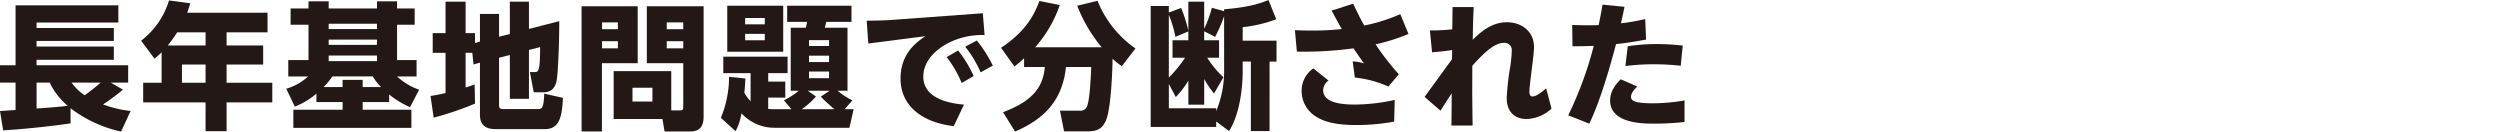
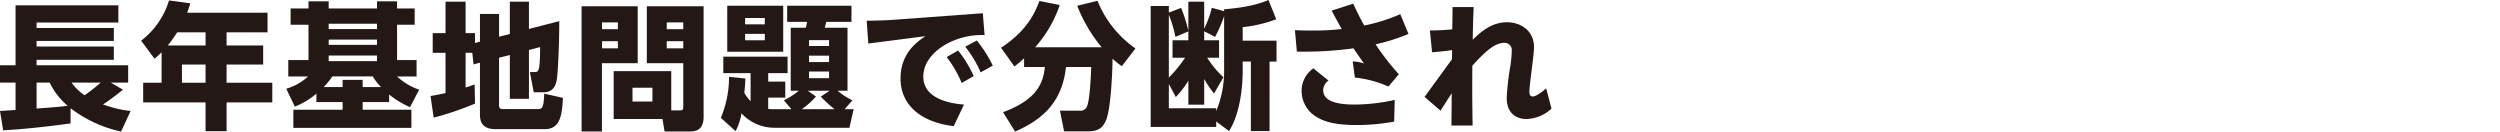
<svg xmlns="http://www.w3.org/2000/svg" width="646" height="34" viewBox="0 0 646 34">
  <defs>
    <clipPath id="clip-path">
      <rect id="長方形_3328" data-name="長方形 3328" width="435.281" height="34" fill="none" />
    </clipPath>
  </defs>
  <g id="グループ_2736" data-name="グループ 2736" transform="translate(-360 -1301)">
    <g id="グループ_2698" data-name="グループ 2698" transform="translate(360 1301)">
      <g id="グループ_2697" data-name="グループ 2697" transform="translate(0 0)" clip-path="url(#clip-path)">
        <path id="パス_15820" data-name="パス 15820" d="M0,28.676c.424,0,3.246-.213,4.022-.247V21.34H0V16.861H4.022V1.377H30.58V5.821H9.453V7.232H29.415v3.35H9.453v1.446H29.415V15.45H9.453v1.411H33.119V21.34H28.6l3.175,1.834a60.988,60.988,0,0,1-5.15,3.81,29.165,29.165,0,0,0,7.124,1.693L31.285,34A33.261,33.261,0,0,1,18.235,27.97v3.915c-6.7.953-12.8,1.517-17.423,1.8ZM9.453,21.34v6.7c2.151-.142,6.1-.422,8.041-.706a18.042,18.042,0,0,1-4.656-5.995Zm9.029,0a12.968,12.968,0,0,0,3.385,3.28,48.675,48.675,0,0,0,4.162-3.28Z" transform="translate(0 -0.002)" fill="#231815" />
        <path id="パス_15821" data-name="パス 15821" d="M69.178,3.281V8.36H58.6v3.385h9.452v4.937H58.6v4.692H70.412v5.078H58.6v7.442H53.166V26.452H37.048V21.374h4.761V13.509c-.6.6-1.128,1.058-1.835,1.658l-3.456-4.656a20.492,20.492,0,0,0,7.2-10.4l5.5.741c-.248.846-.353,1.2-.812,2.434ZM45.83,8.36A35.03,35.03,0,0,1,43.4,11.745h9.771V8.36Zm7.336,8.323h-6.1v4.692h6.1Z" transform="translate(-0.049 0)" fill="#231815" />
        <path id="パス_15822" data-name="パス 15822" d="M100.657,26.383H93.815v1.974h12.591v4.691H75.9V28.357H88.63V26.383H81.858V24.2a19.626,19.626,0,0,1-5.572,3.35l-2.222-4.621a13.973,13.973,0,0,0,5.643-3.175H74.593V15.518h5.22V6.385H75.192v-4.2h4.621V.353h5.22V2.188H97.518V.353H102.7V2.188h4.549v4.2H102.7v9.134h5.043v4.232H102.7a15.96,15.96,0,0,0,5.713,3.421l-2.363,4.515a22.922,22.922,0,0,1-5.4-3.28ZM98.576,22.5a13.456,13.456,0,0,1-2.151-2.752H85.985A19.5,19.5,0,0,1,83.728,22.5h4.9V20.634h5.185V22.5ZM97.518,6.138H85.033V7.513H97.518Zm0,4.09H85.033V11.6H97.518Zm0,4.126H85.033V15.8H97.518Z" transform="translate(-0.1 -0.001)" fill="#231815" />
        <path id="パス_15823" data-name="パス 15823" d="M122.194,13.65h-1.729v8.958c.741-.211,1.2-.387,2.328-.775l.106,4.937A80.043,80.043,0,0,1,112.213,30.4L111.4,24.8c.953-.142,1.587-.248,3.879-.742V13.65h-3.315V8.571h3.315V.424h5.185V8.571H122.9v2.54l1.27-.353V3.6h4.937v5.89l2.786-.706V.424h4.938V7.478l7.829-2.011c.035,3.986-.248,12.415-.6,14.849-.1.882-.493,3.527-3.422,3.527h-2.574l-.987-5.221h1.128c1.094,0,1.481,0,1.515-6.454l-2.89.742V25.536h-4.938V14.214l-2.786.705V27.37c0,.388.177.812.953.812h8.958c1.128,0,1.621,0,1.763-3.986l4.833,1.094c-.213,4.373-.707,8.076-4.621,8.076H128.155c-3.81,0-3.986-2.5-3.986-3.844V16.19l-1.658.458Z" transform="translate(-0.151 -0.001)" fill="#231815" />
        <path id="パス_15824" data-name="パス 15824" d="M150.483,1.625h14.5V16.332h-9.24V33.967h-5.256Zm5.291,5.925h4.09V5.786h-4.09Zm0,4.937h4.09V10.654h-4.09Zm17.881,16.048h2.117c.882,0,.987-.212.987-1.023V16.332h-9.416V1.625h14.672V30.192c0,3.6-2.257,3.775-3.492,3.775h-6.6l-.529-3.211H158.772V18.377h14.883Zm-10.015-2.293h5.149V22.681h-5.149ZM172.491,7.55h4.267V5.786h-4.267Zm0,4.937h4.267V10.654h-4.267Z" transform="translate(-0.203 -0.002)" fill="#231815" />
        <path id="パス_15825" data-name="パス 15825" d="M202.812,25.926a19.689,19.689,0,0,0,3.844-2.47h-2.08V7.162h3.915c.035-.142.283-1.27.318-1.517h-5.149V1.483h16.613V5.645h-6.526c-.035.177-.318,1.375-.353,1.517h5.854V23.456h-2.539a17.009,17.009,0,0,0,3.809,2.47l-2.009,2.292h2.326l-1.094,4.8H200.378a11.547,11.547,0,0,1-8.535-3.738,14.4,14.4,0,0,1-1.517,4.62l-3.808-3.456a27.071,27.071,0,0,0,2.115-10.581l4.232.423c-.071,1.163-.106,2.151-.282,3.7a11.39,11.39,0,0,0,1.622,2.187V18.906h-7.053V14.639h16.613v4.267h-5.009v2.187h4.409V25.22h-4.409v2.928a11.824,11.824,0,0,0,1.34.07h4.656ZM188.175,1.483h14.46V13.369h-14.46Zm4.62,4.8h5.079V4.659h-5.079Zm0,4.125h5.079V8.748h-5.079ZM211.1,24.937a20.139,20.139,0,0,1-3.669,3.281H215.9a38.037,38.037,0,0,1-3.562-3.245l2.293-1.517h-5.643Zm-1.8-13.049h5.185V10.372H209.3Zm0,4.161h5.185V14.392H209.3Zm0,4.162h5.185V18.483H209.3Z" transform="translate(-0.252 -0.002)" fill="#231815" />
        <path id="パス_15826" data-name="パス 15826" d="M254.265,3.426l.457,5.642a19.136,19.136,0,0,0-9.77,2.258c-1.8.988-6.066,3.809-6.066,8.5,0,5.749,7.054,6.948,10.511,7.2l-2.645,5.572C238.076,31.571,233,26.986,233,20.319c0-6.594,4.267-9.487,6.418-10.968l-14.743,1.905-.423-5.891c1.552-.035,4.727-.07,6.455-.212Zm-6.384,9.628a30.68,30.68,0,0,1,4.021,6.6l-3.1,1.8a28.508,28.508,0,0,0-3.881-6.7Zm4.832-2.575a32.171,32.171,0,0,1,4.125,6.489L253.7,18.7a29.269,29.269,0,0,0-3.985-6.63Z" transform="translate(-0.303 -0.005)" fill="#231815" />
        <path id="パス_15827" data-name="パス 15827" d="M264.974,15.061a31.76,31.76,0,0,1-2.5,2.116l-3.455-4.831c5.995-3.951,8.465-8.077,9.911-12.1l5.255,1.06a31.78,31.78,0,0,1-6.348,10.9h17.177a39.008,39.008,0,0,1-6.313-10.721L283.948.213a27.486,27.486,0,0,0,9.806,12.308l-3.527,4.586a20.518,20.518,0,0,1-2.4-1.94c0,2.751-.387,12.909-1.692,15.941-.741,1.658-1.729,2.822-4.515,2.822h-6.313L274.25,28.6h5.114a1.794,1.794,0,0,0,1.834-1.023c.776-1.658,1.022-7.8,1.128-10.264H275.8c-.919,8.43-5.327,13.3-13.156,16.682l-3.1-5.007c7.724-2.893,10.333-6.525,10.792-11.675h-5.362Z" transform="translate(-0.35 0)" fill="#231815" />
        <path id="パス_15828" data-name="パス 15828" d="M316.713,2.4c6.1-.528,8.923-1.34,11.463-2.4l2.009,4.974a34.769,34.769,0,0,1-8.675,2.044v3.492h8.746v5.4h-1.8V33.859h-4.83V15.907h-2.116V18.34c0,4.938-.918,11.5-3.527,15.519l-3.315-2.469V32.8H297.739V1.553h4.69V3.246l3.176-1.2a36.9,36.9,0,0,1,1.867,5.925V.424h4.092V7.443a27.988,27.988,0,0,0,1.975-5.432l3.174.882Zm-9.242,5.714-3.35,1.411a28.832,28.832,0,0,0-1.693-5.679V20.033a32.642,32.642,0,0,0,4.2-5.114h-3.245V10.4h4.089ZM316.713,4.2a38.443,38.443,0,0,1-2.328,5.327l-2.821-1.447V10.4h3.844v4.514H312.34a24.809,24.809,0,0,0,4.2,5.044l-2.433,4.2a27.038,27.038,0,0,1-2.54-3.739v6.631h-4.092V20.845a24.326,24.326,0,0,1-3.244,4.232l-1.8-3.386v6.279h12.239v.741a27,27,0,0,0,2.045-10.721Z" transform="translate(-0.402 0)" fill="#231815" />
        <path id="パス_15829" data-name="パス 15829" d="M359.225,22.362a29.012,29.012,0,0,0-8.676-2.328l-.564-4.161a10.42,10.42,0,0,1,2.927.529c-1.305-1.834-1.551-2.187-2.715-3.915a93.541,93.541,0,0,1-14.636.846l-.5-5.537c1.482.071,2.821.1,4.691.1a68.056,68.056,0,0,0,7.407-.387c-.705-1.27-1.058-1.869-2.609-4.762l5.572-1.8c.882,1.9,1.8,3.809,2.857,5.643a44.489,44.489,0,0,0,9.31-2.928l2.116,5.114a50.238,50.238,0,0,1-8.5,2.681,64.356,64.356,0,0,0,6,7.724Zm1.481,9.065a54.222,54.222,0,0,1-9.875.882c-6.243,0-8.747-1.234-10.157-2.081a7.751,7.751,0,0,1-3.882-6.7,7,7,0,0,1,3.034-5.854l3.915,3.139a3.129,3.129,0,0,0-1.376,2.469c0,3.1,4.092,3.739,8.255,3.739a49.452,49.452,0,0,0,10.228-1.2Z" transform="translate(-0.453 -0.001)" fill="#231815" />
        <path id="パス_15830" data-name="パス 15830" d="M369.982,7.868a52.892,52.892,0,0,0,5.784-.283l.071-5.749H381.3c-.106,2.222-.176,3.739-.246,8.43,2.08-2.01,4.866-4.514,8.852-4.514,3.456,0,6.984,2.081,6.984,6.489,0,1.835-1.2,9.8-1.2,11.462,0,.212,0,1.234.811,1.234,1.163,0,3.14-1.764,3.527-2.116l1.376,5.255a10,10,0,0,1-6.384,2.68c-3.139,0-5.185-1.868-5.185-5.4a63.7,63.7,0,0,1,.776-7.336,32.432,32.432,0,0,0,.529-4.9,1.858,1.858,0,0,0-1.94-2.046c-1.8,0-3.667,1.164-6.313,3.845-.246.248-1.058,1.059-1.939,2.081-.035,7.23-.035,8.006.071,15.447h-5.468l.071-8.323c-.74,1.094-1.41,2.151-2.892,4.479l-4.125-3.562c.775-1.059,3.808-5.22,7.088-9.735l.035-2.362c-2.364.352-4.267.493-5.185.564Z" transform="translate(-0.498 -0.003)" fill="#231815" />
-         <path id="パス_15831" data-name="パス 15831" d="M405.779,29.8a94.849,94.849,0,0,0,6.6-17.952c-1.658.07-2.715.106-5.5.106l-.071-5.5c3.845.142,6.173.071,6.843.035.564-2.821.706-3.632.988-5.29l5.678.564c-.458,2.257-.6,2.892-.917,4.267a58.251,58.251,0,0,0,6.279-1.093l.211,5.29c-3.986.74-6.6,1.058-7.759,1.164-1.376,5.185-3.95,14.46-6.913,20.561Zm17.846-7.442c-.458.458-1.622,1.517-1.622,2.681,0,1.023.987,1.658,5.678,1.658a49.773,49.773,0,0,0,8.148-.742v5.573a73.556,73.556,0,0,1-7.865.422c-2.821,0-11.357,0-11.357-5.96,0-2.751,1.9-4.656,2.751-5.5ZM434.841,17a59.391,59.391,0,0,0-6.947-.388,56.048,56.048,0,0,0-7.336.459l.6-5.114a46.492,46.492,0,0,1,7.582-.564,58.693,58.693,0,0,1,6.632.387Z" transform="translate(-0.548 -0.002)" fill="#231815" />
      </g>
    </g>
    <rect id="長方形_3347" data-name="長方形 3347" width="646" height="34" transform="translate(360 1301)" fill="none" />
  </g>
</svg>